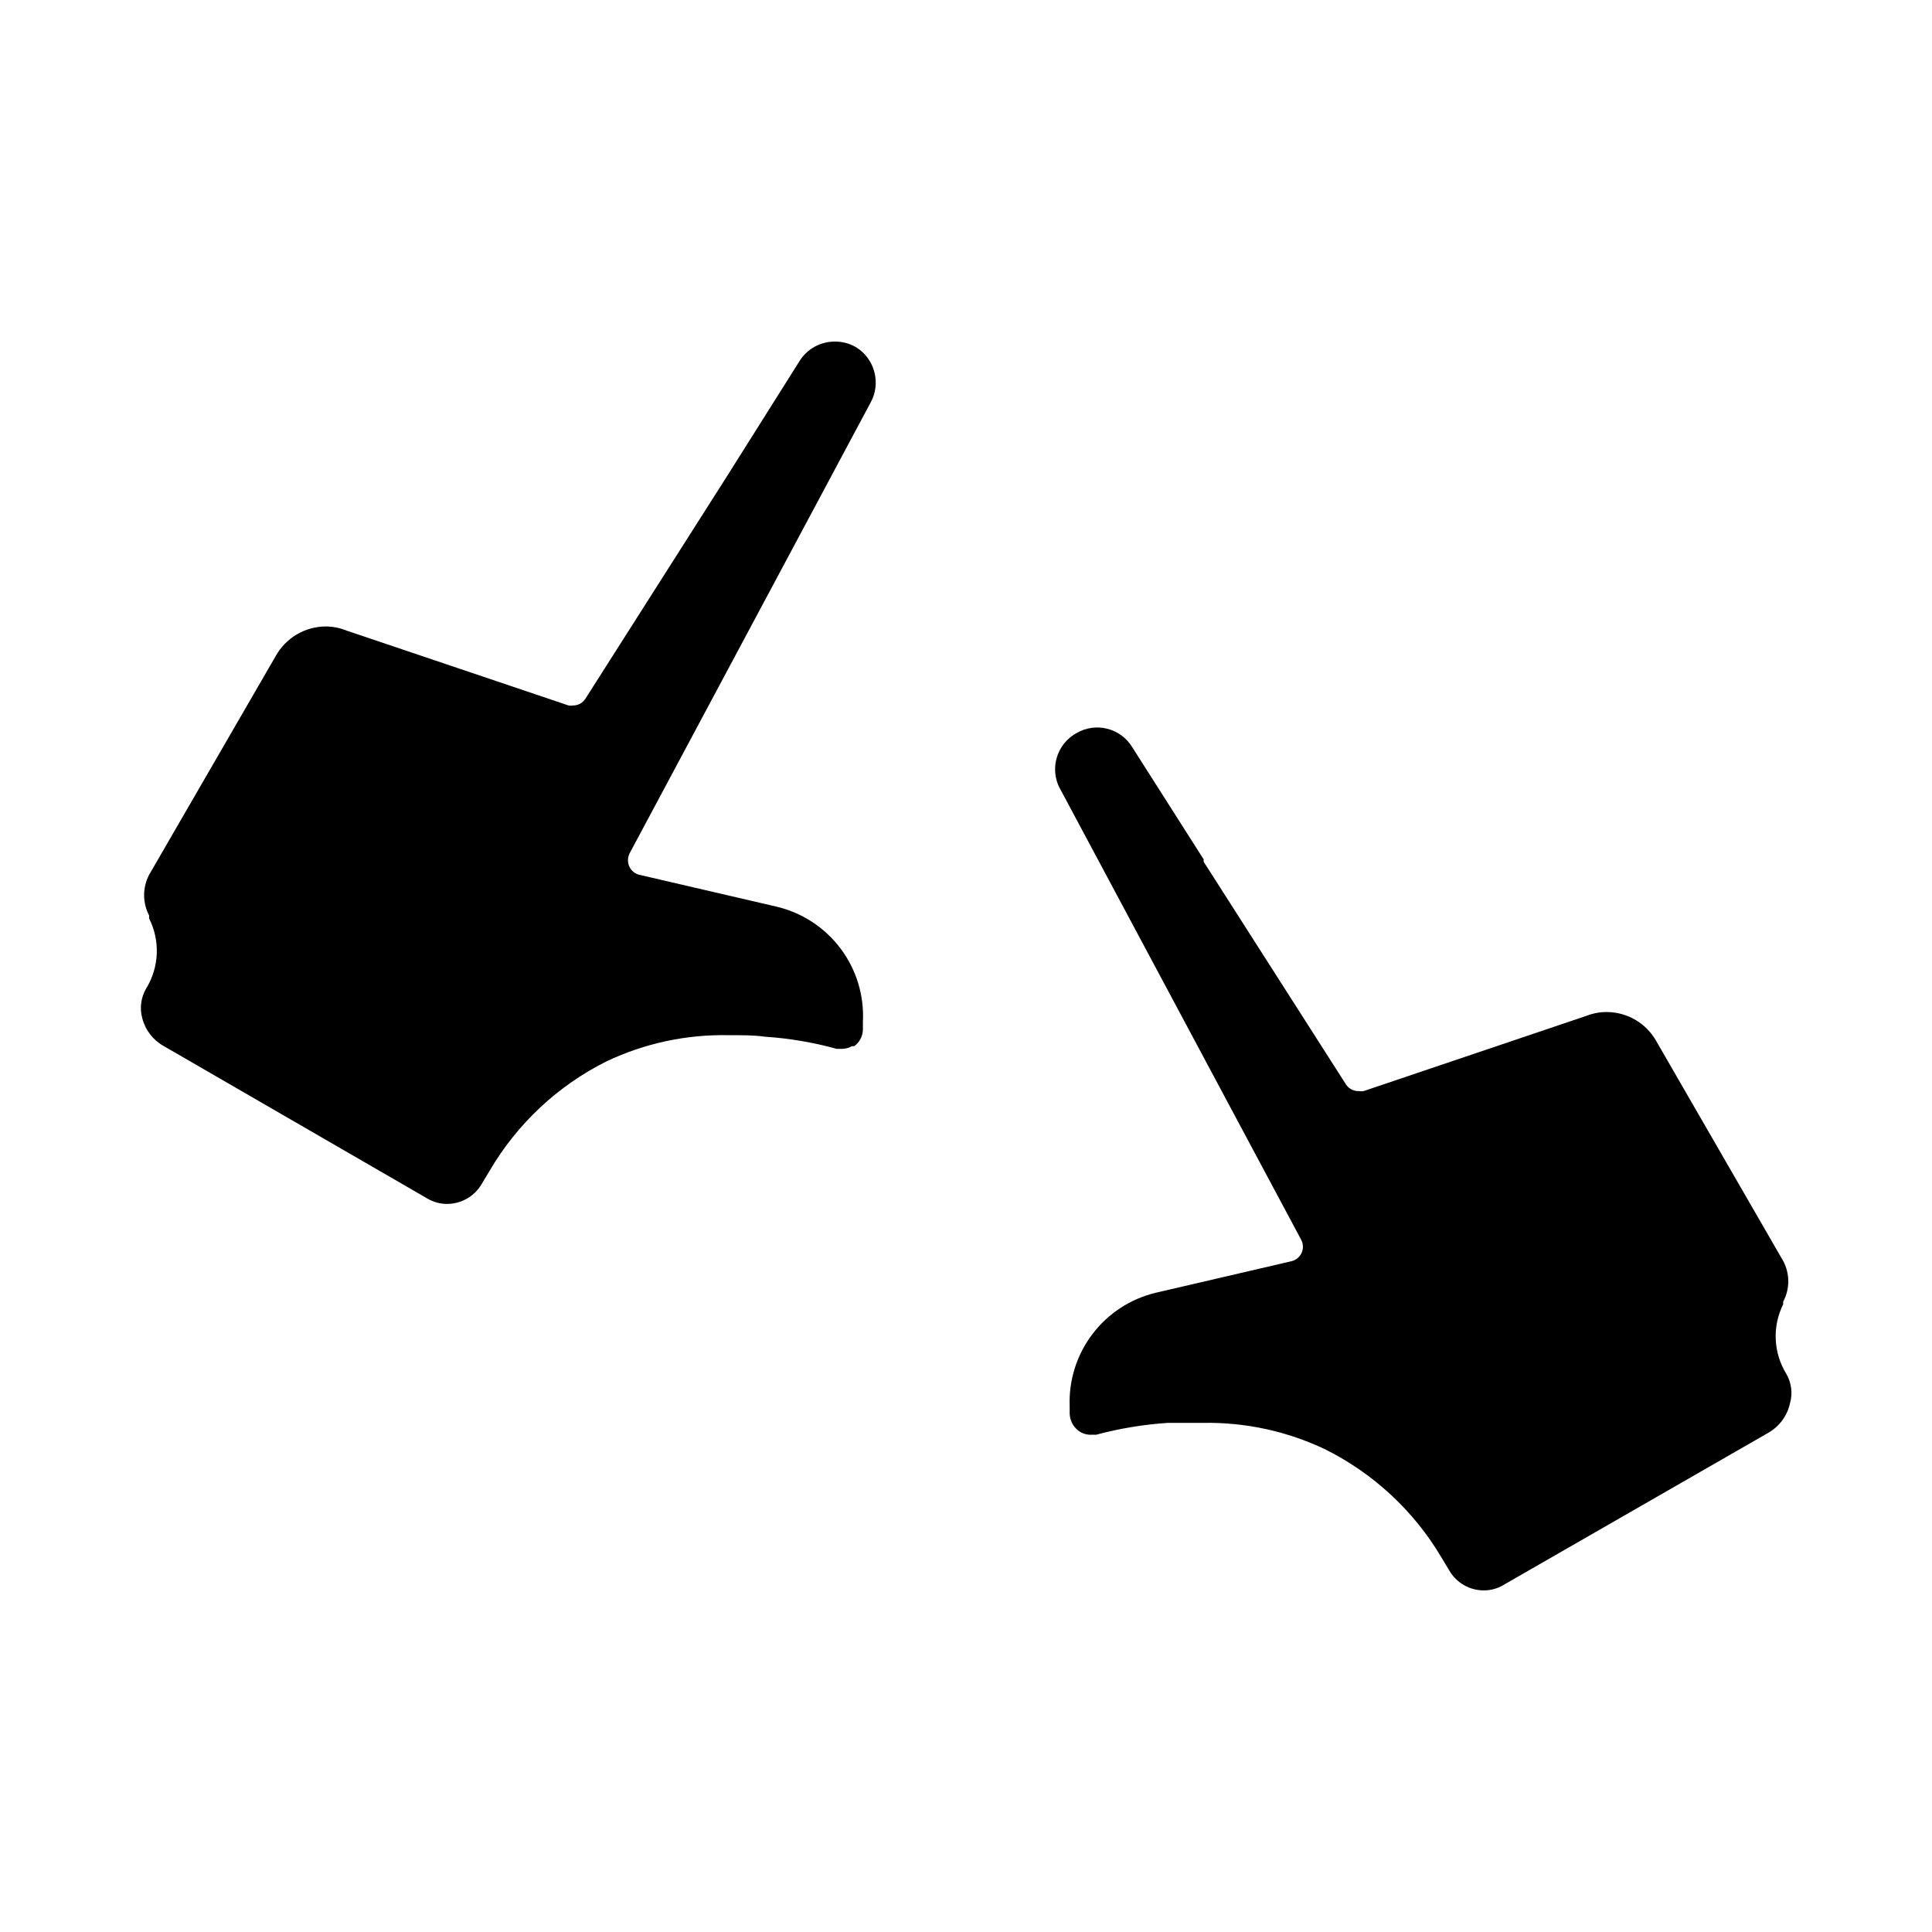
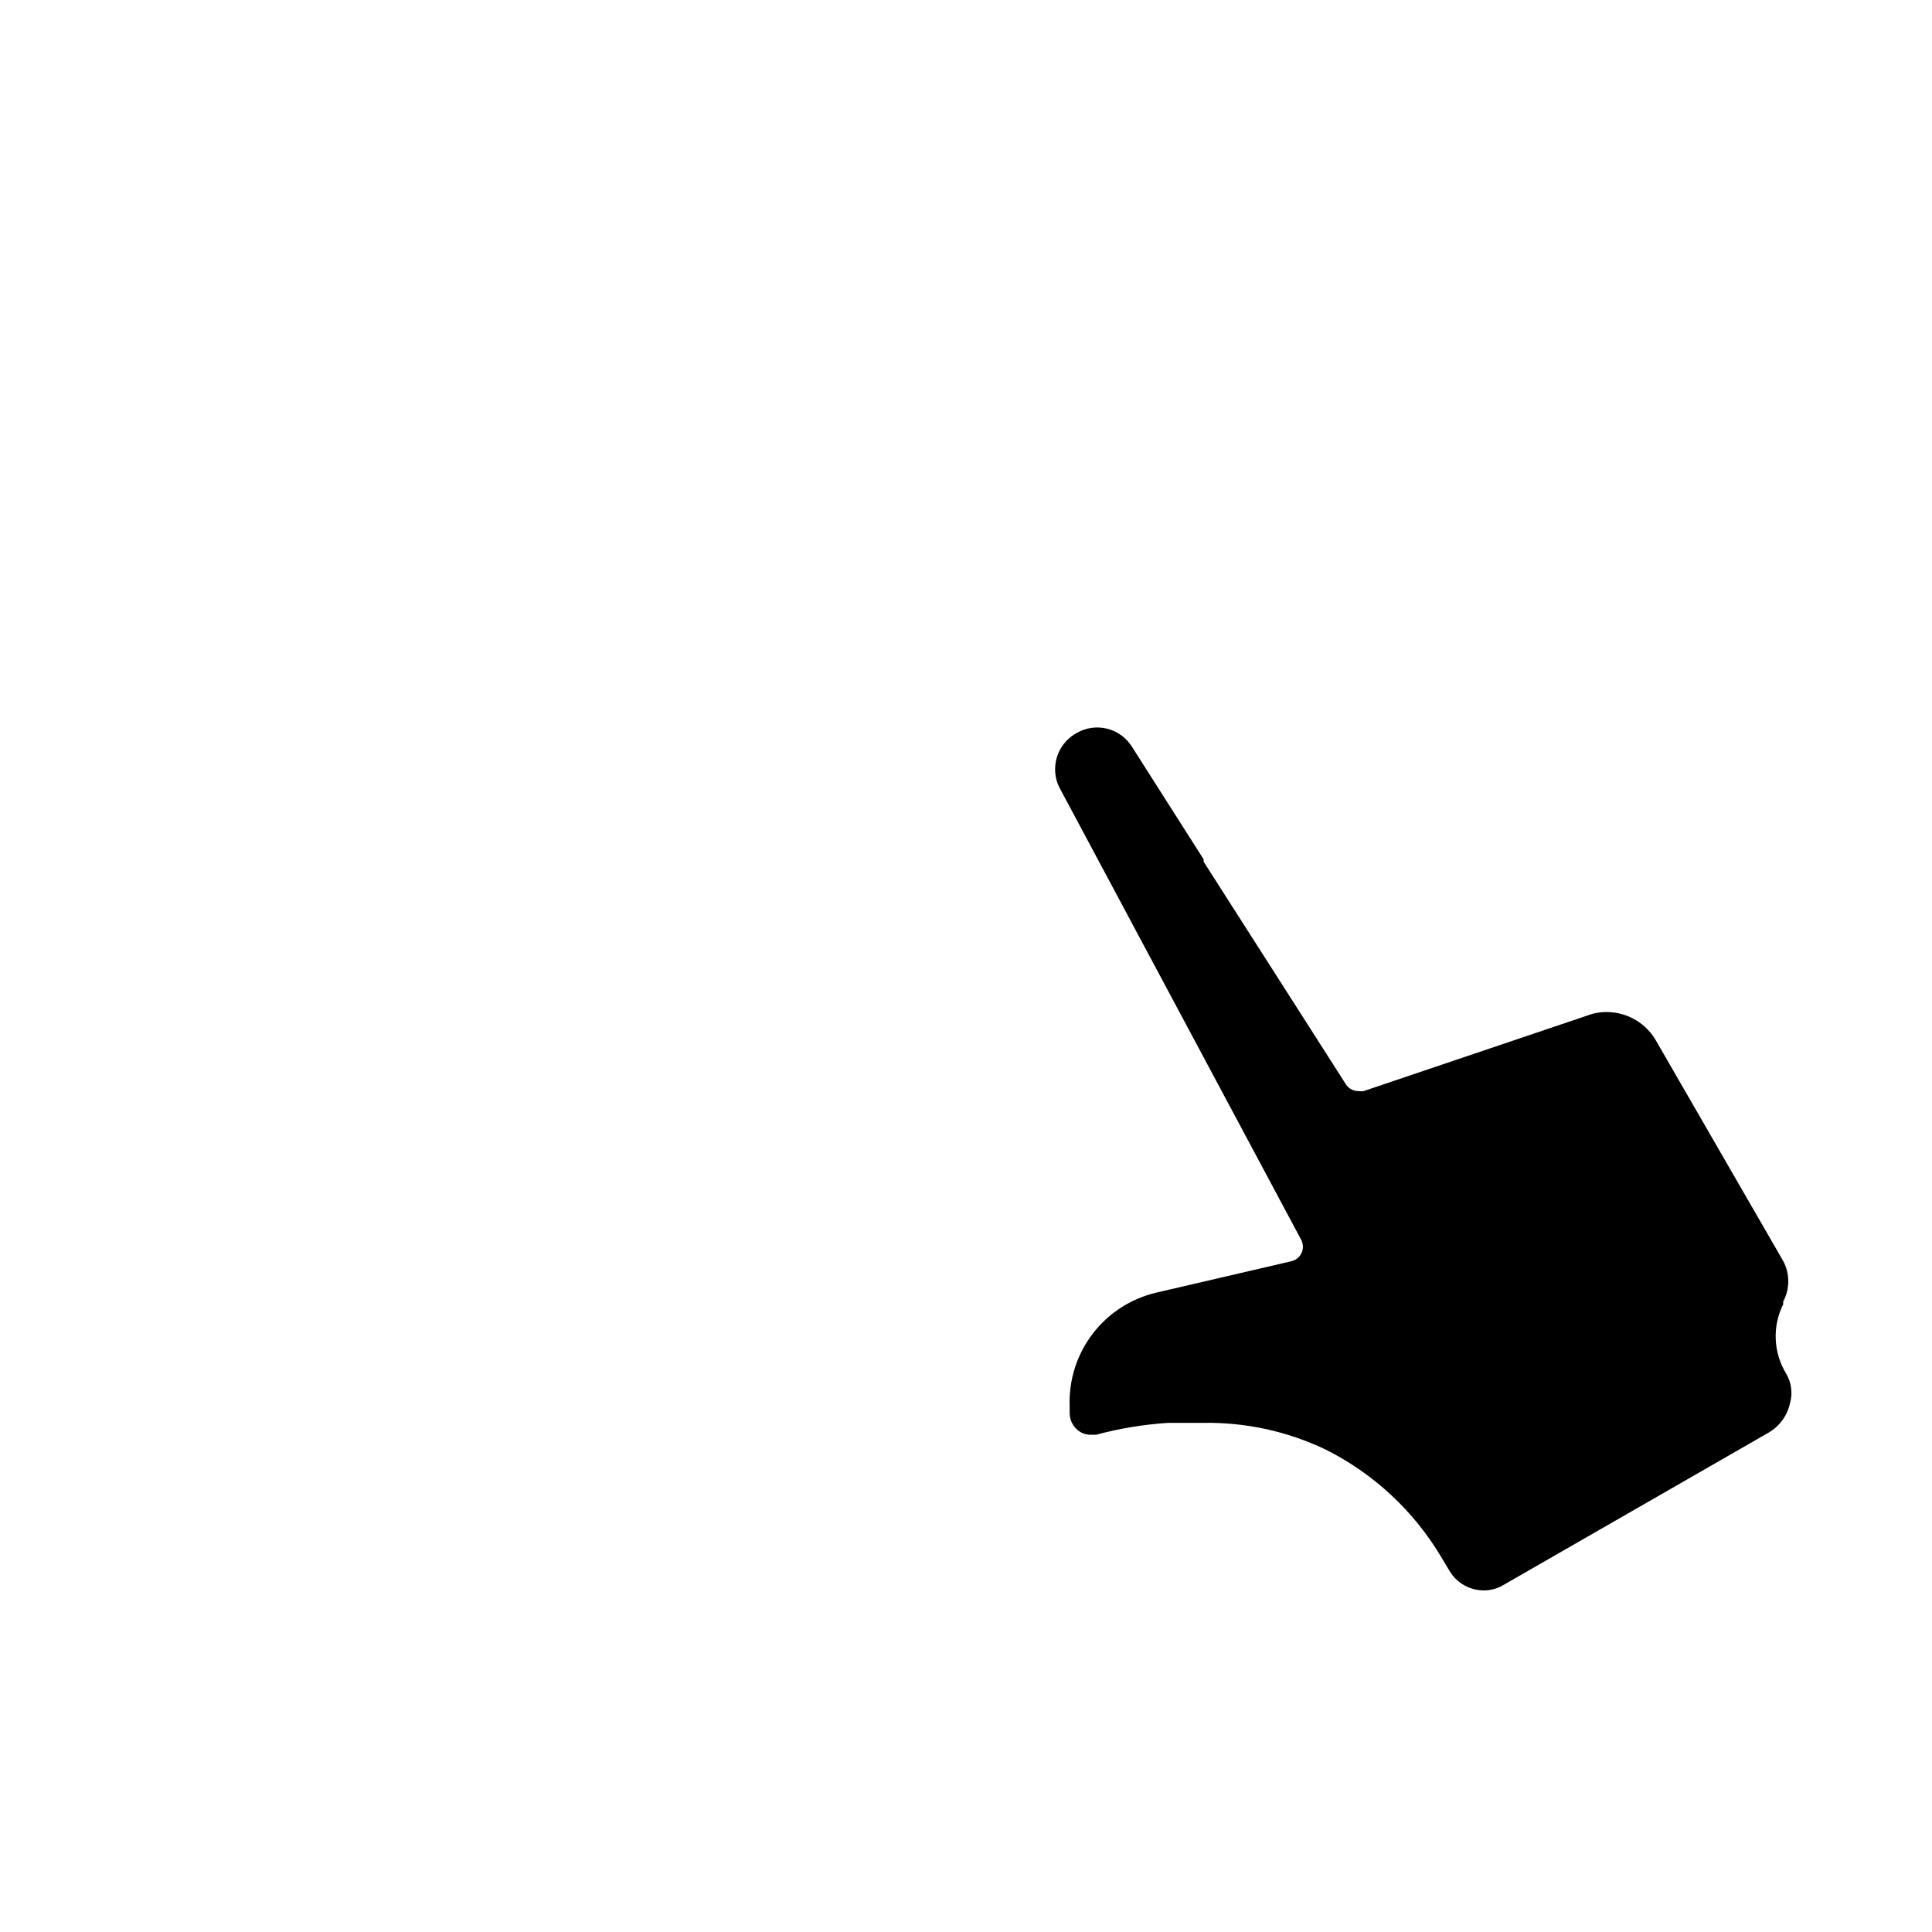
<svg xmlns="http://www.w3.org/2000/svg" fill="#000000" width="800px" height="800px" version="1.1" viewBox="144 144 512 512">
  <g>
    <path d="m616.56 489.66v-0.707c1.805-3.367 1.805-7.418 0-10.785l-33.535-58.094v-0.004c-1.293-2.363-3.191-4.34-5.504-5.723-2.309-1.387-4.949-2.125-7.644-2.148-1.801-0.02-3.59 0.301-5.273 0.945l-59.199 19.996h0.004c-0.418 0.082-0.844 0.082-1.262 0-1.34 0.074-2.621-0.551-3.383-1.652l-37.785-59.121v-0.629l-18.895-29.68c-3.066-5.098-9.664-6.785-14.801-3.777-3.477 1.914-5.644 5.559-5.668 9.527-0.016 1.844 0.445 3.66 1.34 5.273l63.844 119.42c0.598 1.086 0.652 2.394 0.141 3.523-0.512 1.133-1.527 1.957-2.742 2.223l-35.895 8.344c-6.695 1.598-12.633 5.469-16.793 10.953-4.164 5.484-6.297 12.238-6.035 19.117v1.891c0.027 1.789 0.867 3.469 2.281 4.566 0.93 0.711 2.062 1.098 3.227 1.102h1.496c6.234-1.668 12.613-2.723 19.051-3.148h0.867 8.582c11.125-0.172 22.145 2.227 32.195 7.008 12.789 6.371 23.477 16.289 30.777 28.574l2.125 3.543h0.004c1.883 3.262 5.363 5.273 9.129 5.273 1.828 0.008 3.625-0.48 5.195-1.418l70.141-40.305c2.977-1.672 5.094-4.535 5.824-7.871 0.75-2.652 0.383-5.5-1.023-7.871-3.398-5.574-3.695-12.5-0.785-18.344z" />
-     <path d="m370.87 236.02c-1.691-0.992-3.625-1.512-5.59-1.496-3.797-0.035-7.344 1.902-9.367 5.117l-18.891 29.992-37.867 59.512c-0.711 1.141-1.961 1.824-3.305 1.812-0.391 0.078-0.789 0.078-1.18 0l-58.805-19.836c-1.777-0.723-3.672-1.098-5.59-1.105-2.703 0.027-5.352 0.766-7.676 2.148-2.324 1.383-4.238 3.359-5.551 5.727l-33.531 57.938c-1.766 3.379-1.766 7.406 0 10.785v0.789-0.004c2.981 5.91 2.684 12.945-0.789 18.578-1.387 2.379-1.754 5.219-1.023 7.871 0.812 3.156 2.894 5.832 5.746 7.402l69.824 40.383c1.574 0.934 3.367 1.426 5.195 1.418 3.75-0.004 7.219-1.977 9.133-5.195l2.125-3.543c7.301-12.488 18.078-22.582 31.016-29.047 10.078-4.777 21.125-7.148 32.277-6.93 3.777 0 7.008 0 9.605 0.395h-0.004c6.469 0.422 12.879 1.504 19.129 3.227h1.34c0.938 0.008 1.863-0.238 2.676-0.707h0.629l0.473-0.395c1.129-1.035 1.781-2.484 1.812-4.016v-2.047c0.363-6.981-1.738-13.863-5.941-19.449-4.203-5.586-10.238-9.512-17.047-11.094l-36.289-8.422c-1.141-0.285-2.094-1.066-2.598-2.125-0.512-1.098-0.512-2.367 0-3.465l63.844-119.42c2.914-5.148 1.246-11.68-3.781-14.801z" />
  </g>
</svg>